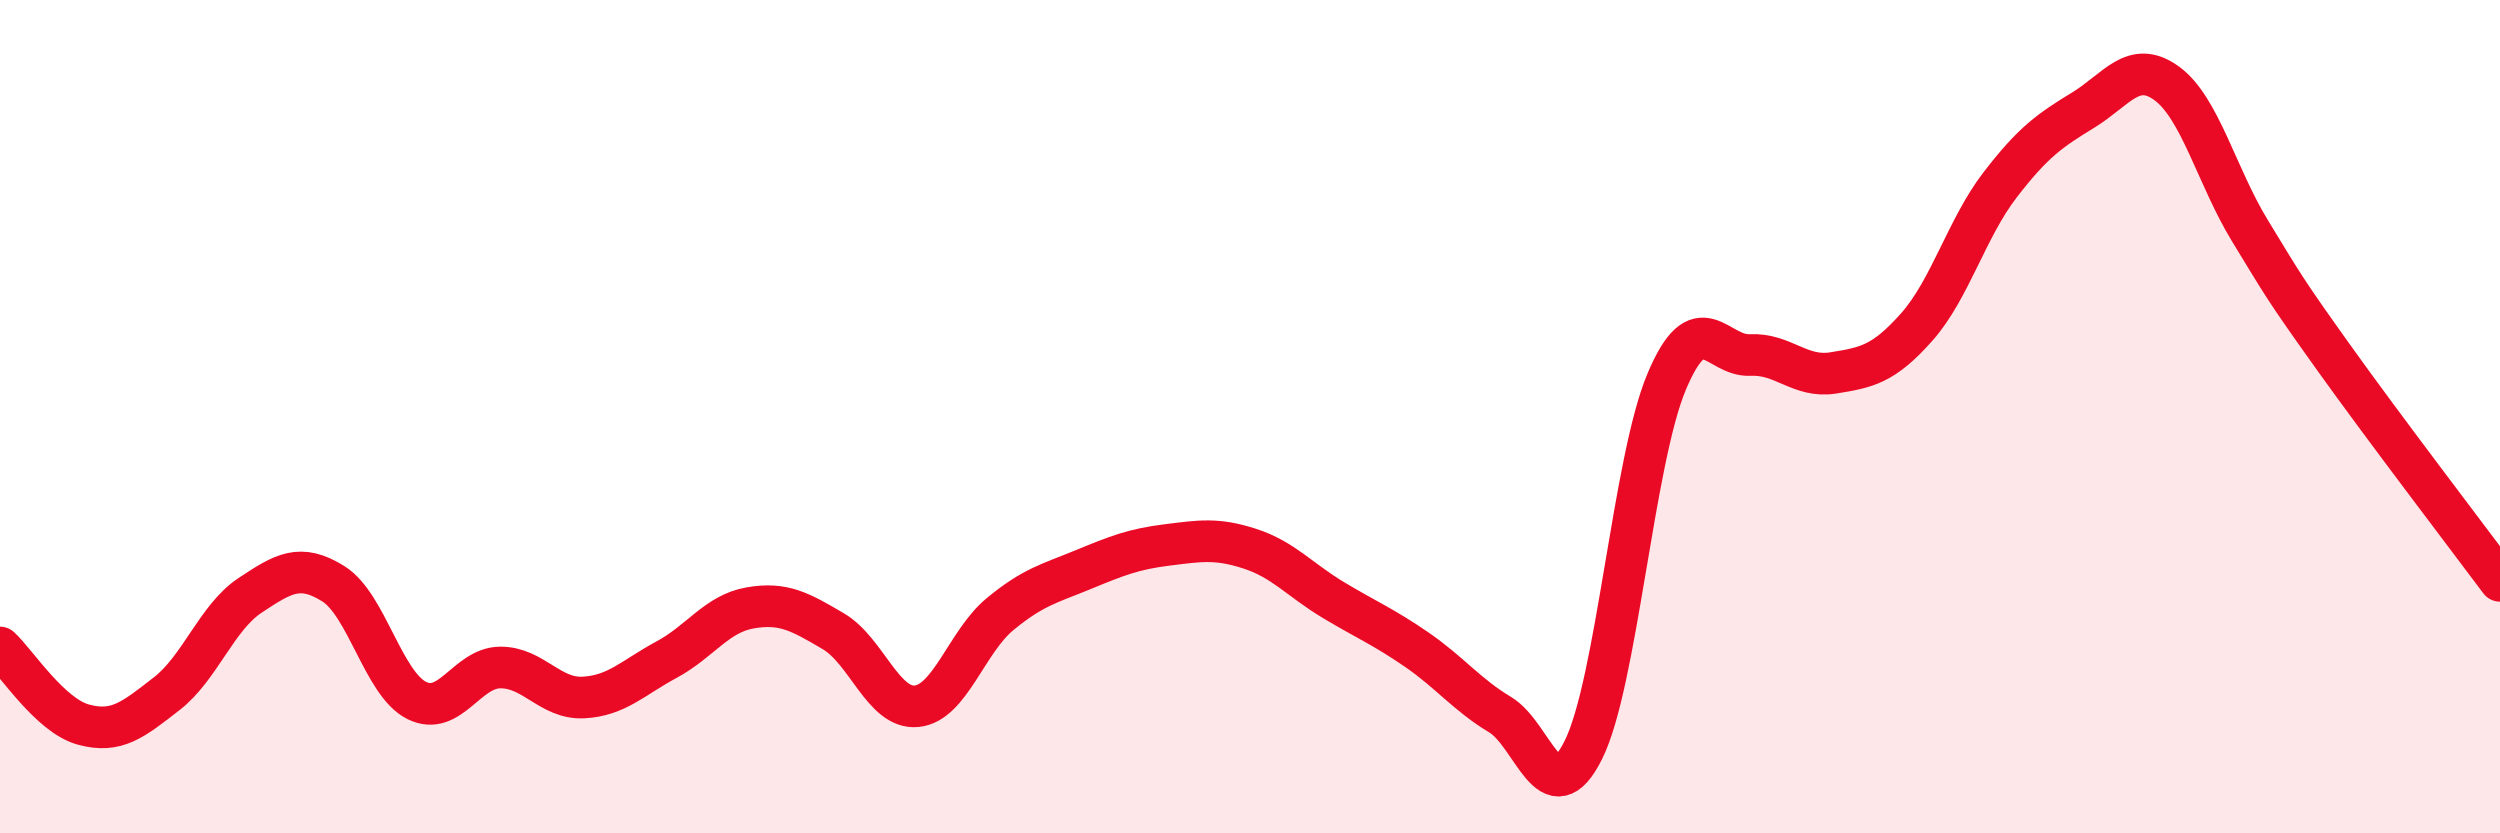
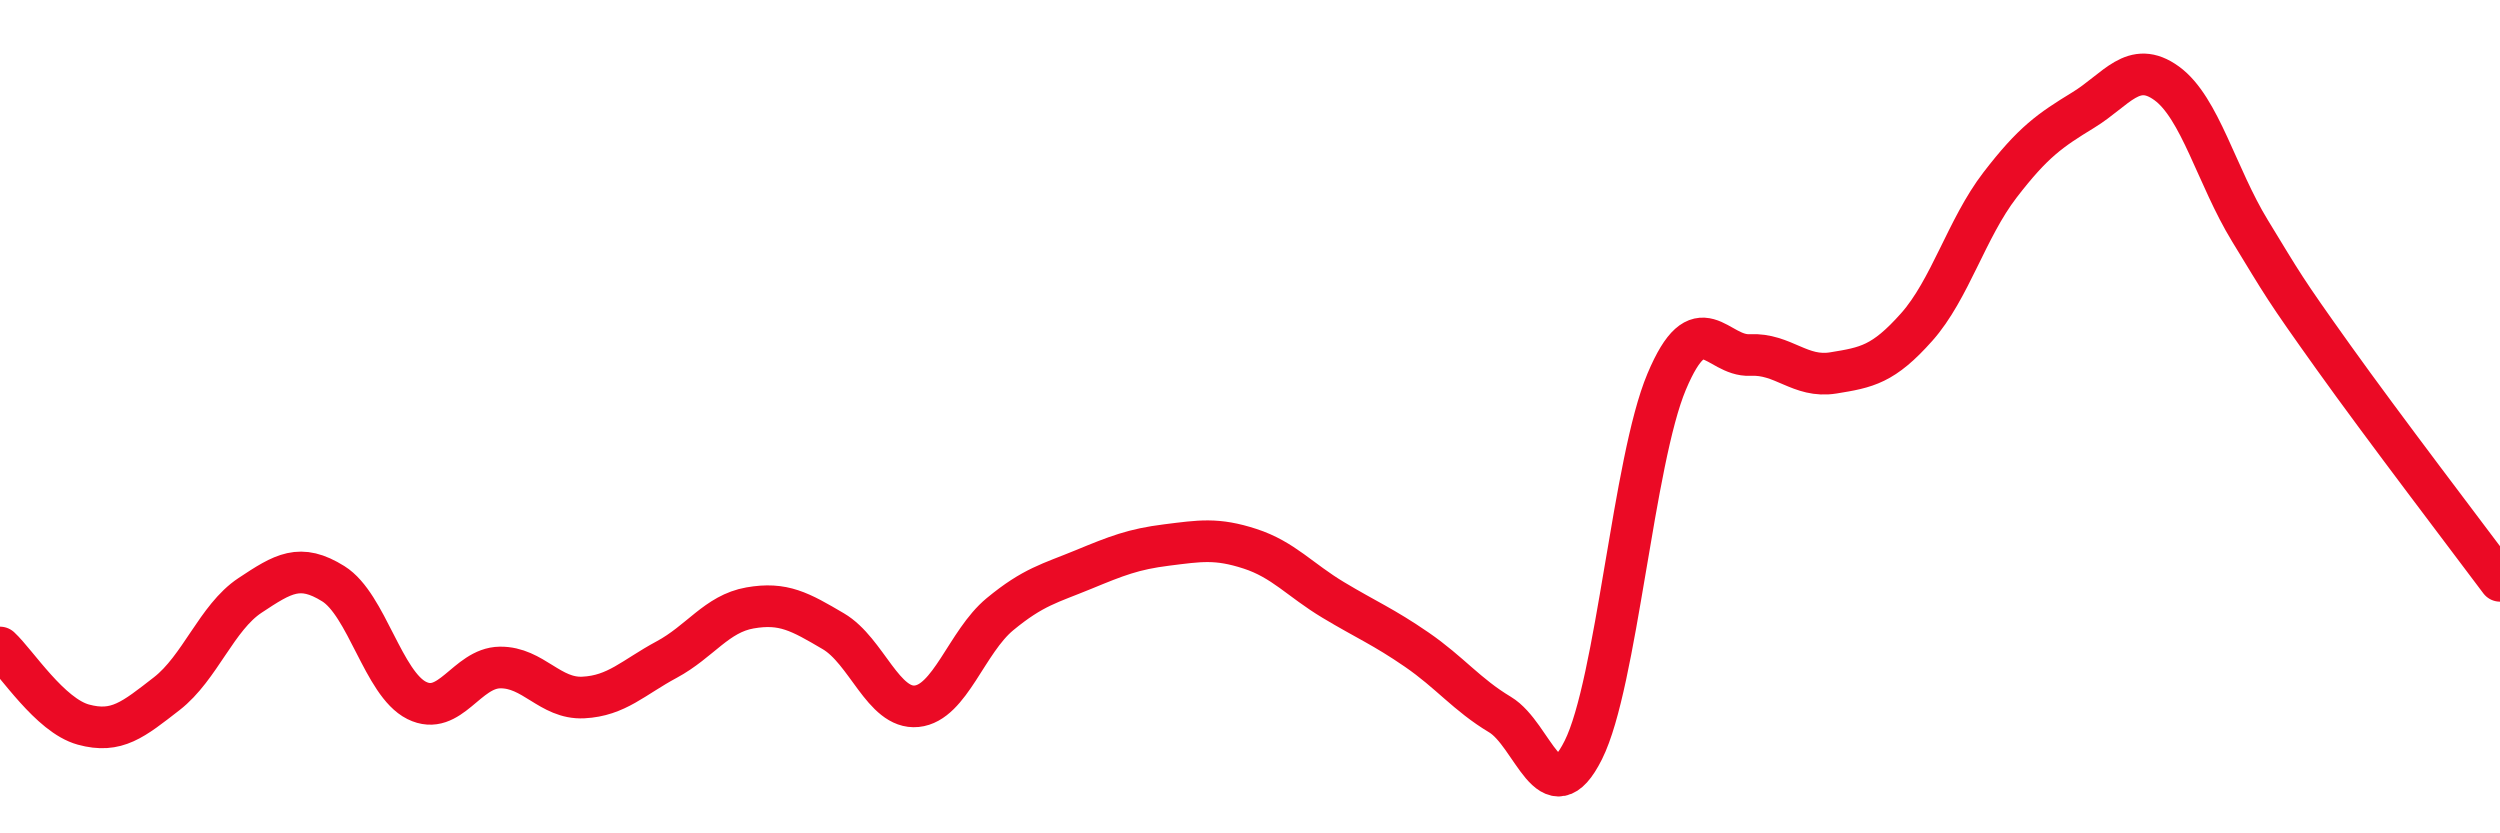
<svg xmlns="http://www.w3.org/2000/svg" width="60" height="20" viewBox="0 0 60 20">
-   <path d="M 0,15.54 C 0.4,15.91 1.2,17.17 2,17.39 C 2.8,17.61 3.2,17.27 4,16.65 C 4.8,16.03 5.2,14.82 6,14.29 C 6.8,13.76 7.2,13.51 8,14.01 C 8.8,14.51 9.2,16.41 10,16.81 C 10.8,17.21 11.2,16.03 12,16.02 C 12.8,16.01 13.2,16.78 14,16.74 C 14.8,16.7 15.2,16.26 16,15.83 C 16.8,15.4 17.2,14.73 18,14.59 C 18.8,14.45 19.2,14.68 20,15.15 C 20.8,15.62 21.2,17.03 22,16.95 C 22.8,16.87 23.2,15.4 24,14.74 C 24.8,14.08 25.2,14 26,13.67 C 26.8,13.34 27.2,13.18 28,13.08 C 28.8,12.98 29.2,12.91 30,13.17 C 30.8,13.43 31.2,13.92 32,14.4 C 32.8,14.88 33.2,15.04 34,15.59 C 34.8,16.14 35.2,16.67 36,17.15 C 36.8,17.63 37.2,19.6 38,18 C 38.8,16.4 39.2,11.06 40,9.16 C 40.8,7.26 41.2,8.56 42,8.52 C 42.8,8.48 43.2,9.08 44,8.95 C 44.8,8.82 45.2,8.75 46,7.85 C 46.8,6.95 47.2,5.48 48,4.44 C 48.8,3.4 49.2,3.13 50,2.64 C 50.8,2.15 51.2,1.42 52,2 C 52.8,2.58 53.2,4.23 54,5.54 C 54.8,6.85 54.8,6.89 56,8.57 C 57.2,10.25 59.2,12.87 60,13.94L60 20L0 20Z" fill="#EB0A25" opacity="0.1" stroke-linecap="round" stroke-linejoin="round" />
  <path d="M 0,15.54 C 0.4,15.91 1.2,17.17 2,17.39 C 2.8,17.61 3.2,17.27 4,16.65 C 4.8,16.03 5.2,14.82 6,14.29 C 6.8,13.76 7.2,13.51 8,14.01 C 8.8,14.51 9.2,16.41 10,16.81 C 10.8,17.21 11.2,16.03 12,16.02 C 12.8,16.01 13.2,16.78 14,16.74 C 14.8,16.7 15.2,16.26 16,15.83 C 16.8,15.4 17.2,14.73 18,14.59 C 18.8,14.45 19.2,14.68 20,15.15 C 20.8,15.62 21.2,17.03 22,16.95 C 22.8,16.87 23.2,15.4 24,14.74 C 24.8,14.08 25.2,14 26,13.67 C 26.8,13.34 27.2,13.18 28,13.08 C 28.8,12.98 29.2,12.91 30,13.17 C 30.8,13.43 31.2,13.92 32,14.4 C 32.8,14.88 33.2,15.04 34,15.59 C 34.8,16.14 35.2,16.67 36,17.15 C 36.8,17.63 37.2,19.6 38,18 C 38.8,16.4 39.2,11.06 40,9.16 C 40.8,7.26 41.2,8.56 42,8.52 C 42.8,8.48 43.2,9.08 44,8.95 C 44.8,8.82 45.2,8.75 46,7.85 C 46.8,6.95 47.2,5.48 48,4.44 C 48.8,3.4 49.2,3.13 50,2.64 C 50.8,2.15 51.2,1.42 52,2 C 52.8,2.58 53.2,4.23 54,5.54 C 54.8,6.85 54.8,6.89 56,8.57 C 57.2,10.25 59.2,12.87 60,13.94" stroke="#EB0A25" stroke-width="1" fill="none" stroke-linecap="round" stroke-linejoin="round" />
</svg>